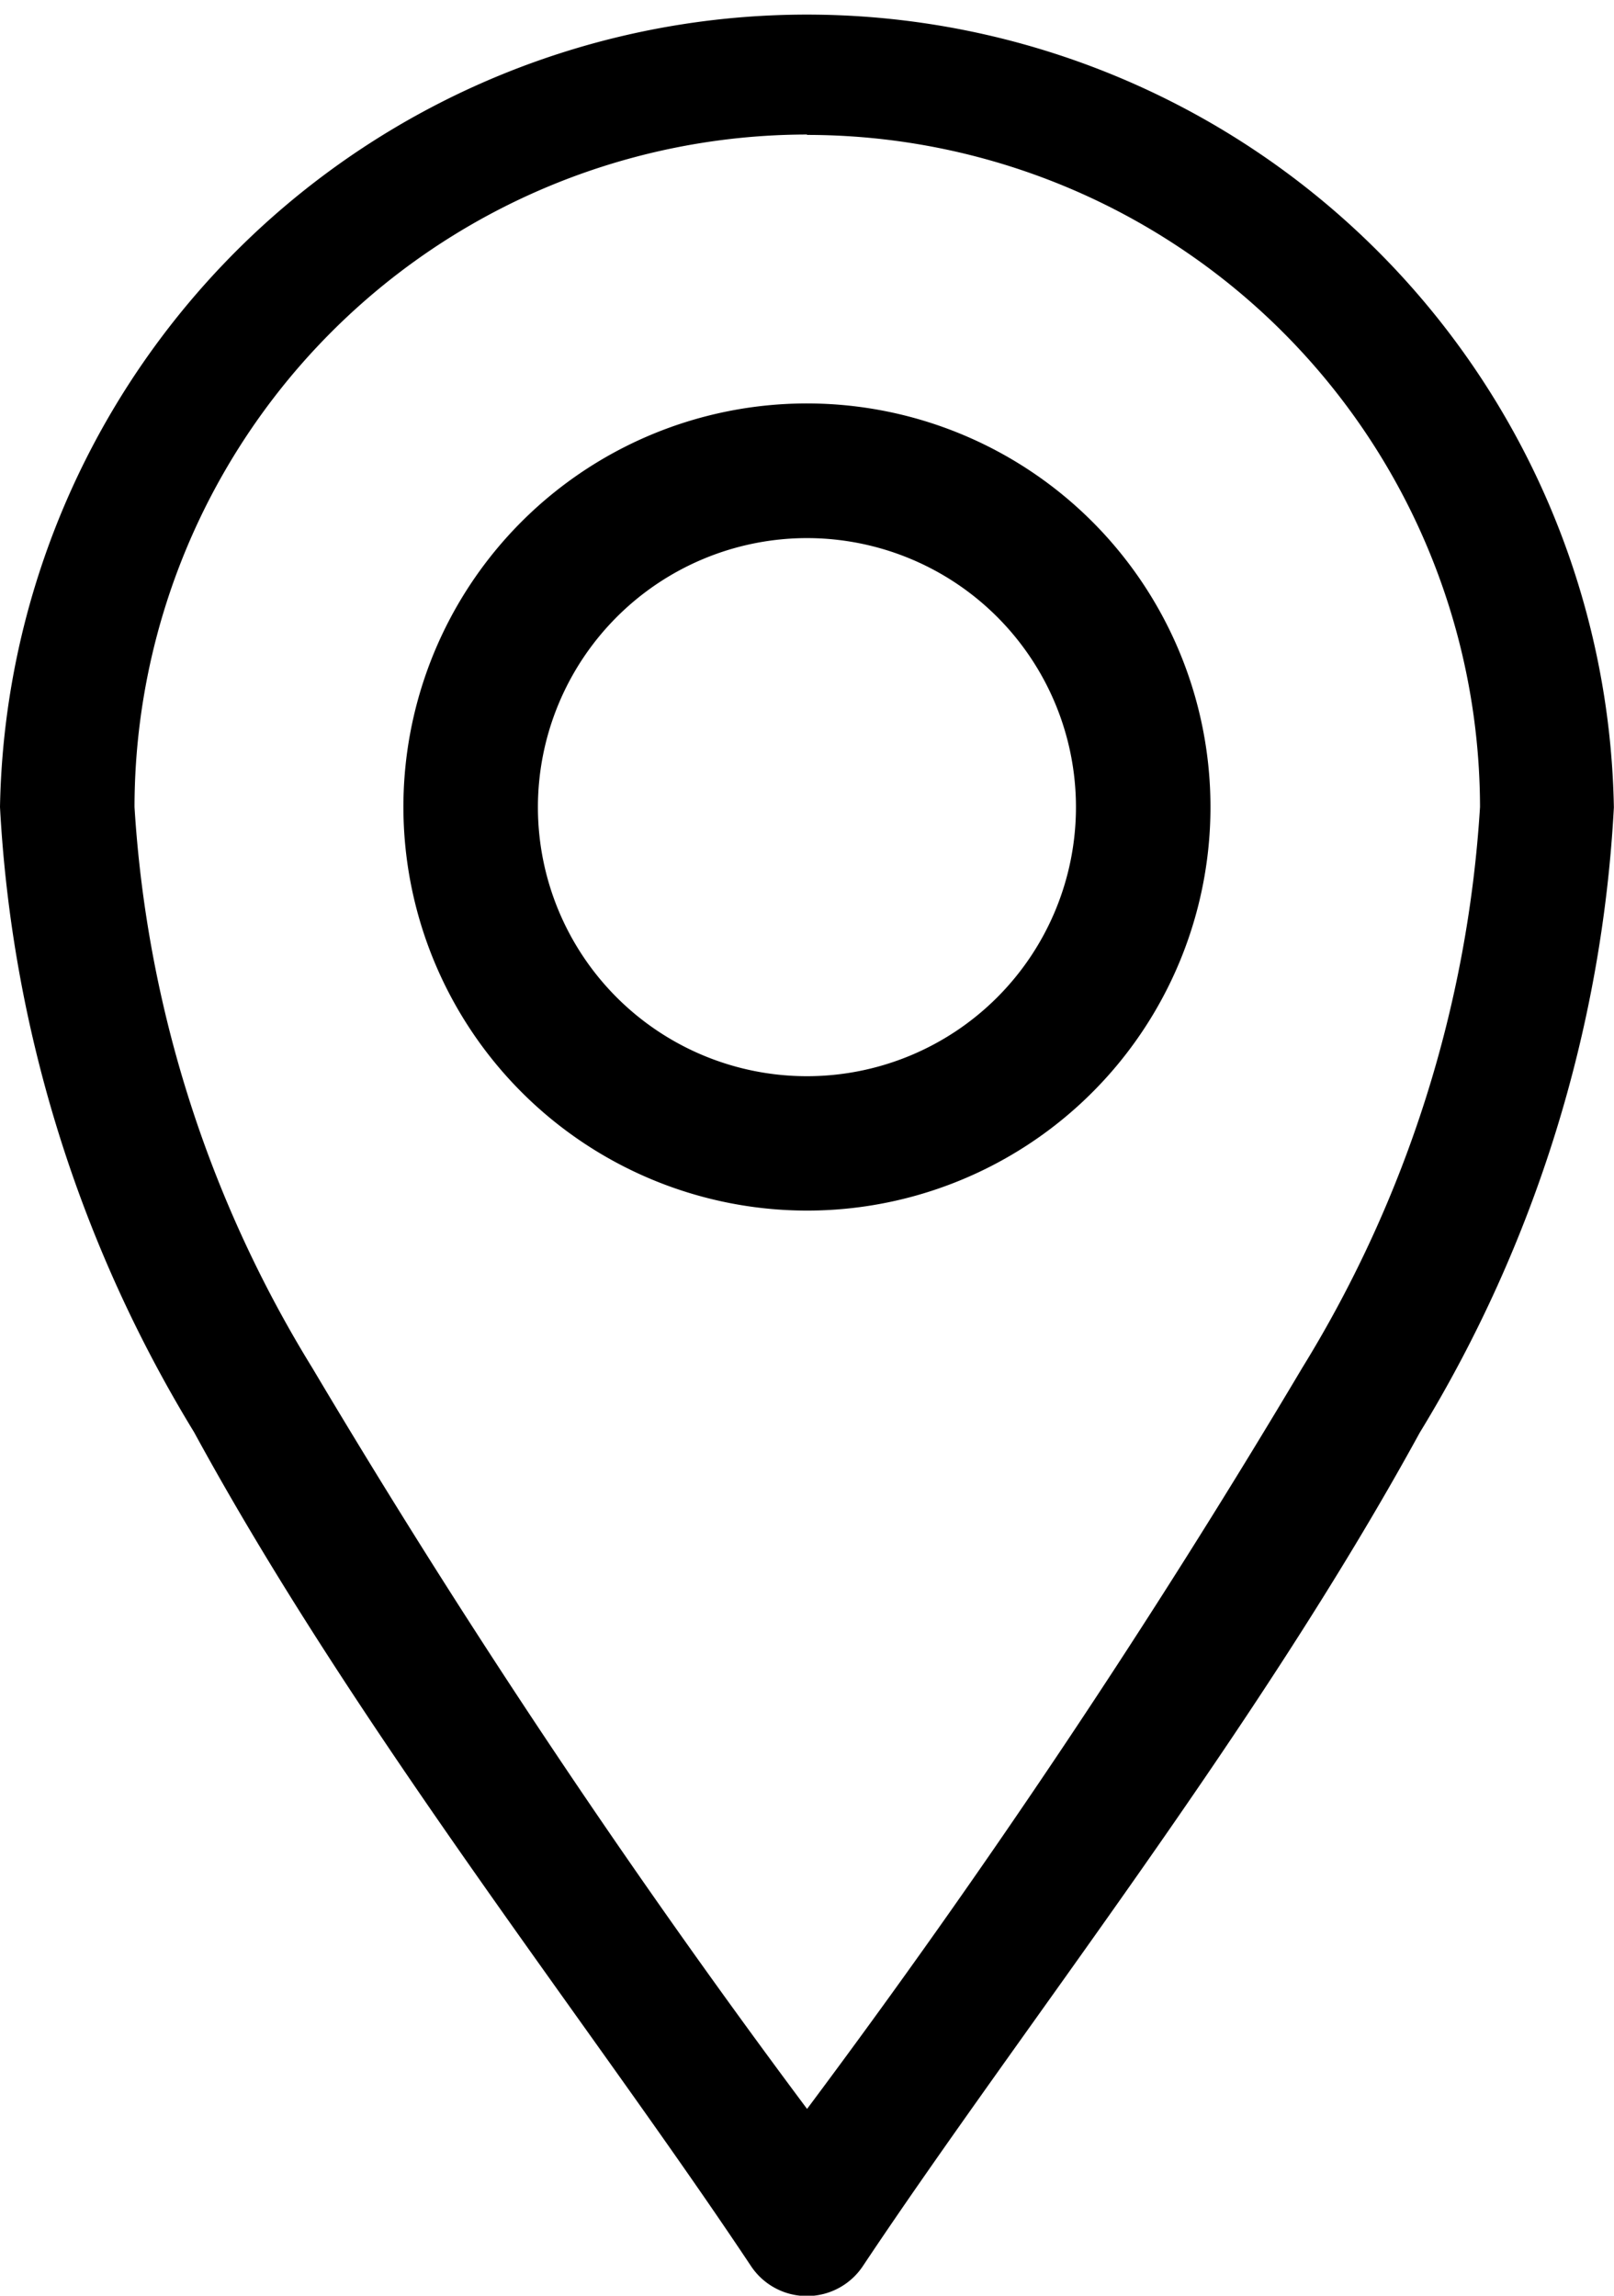
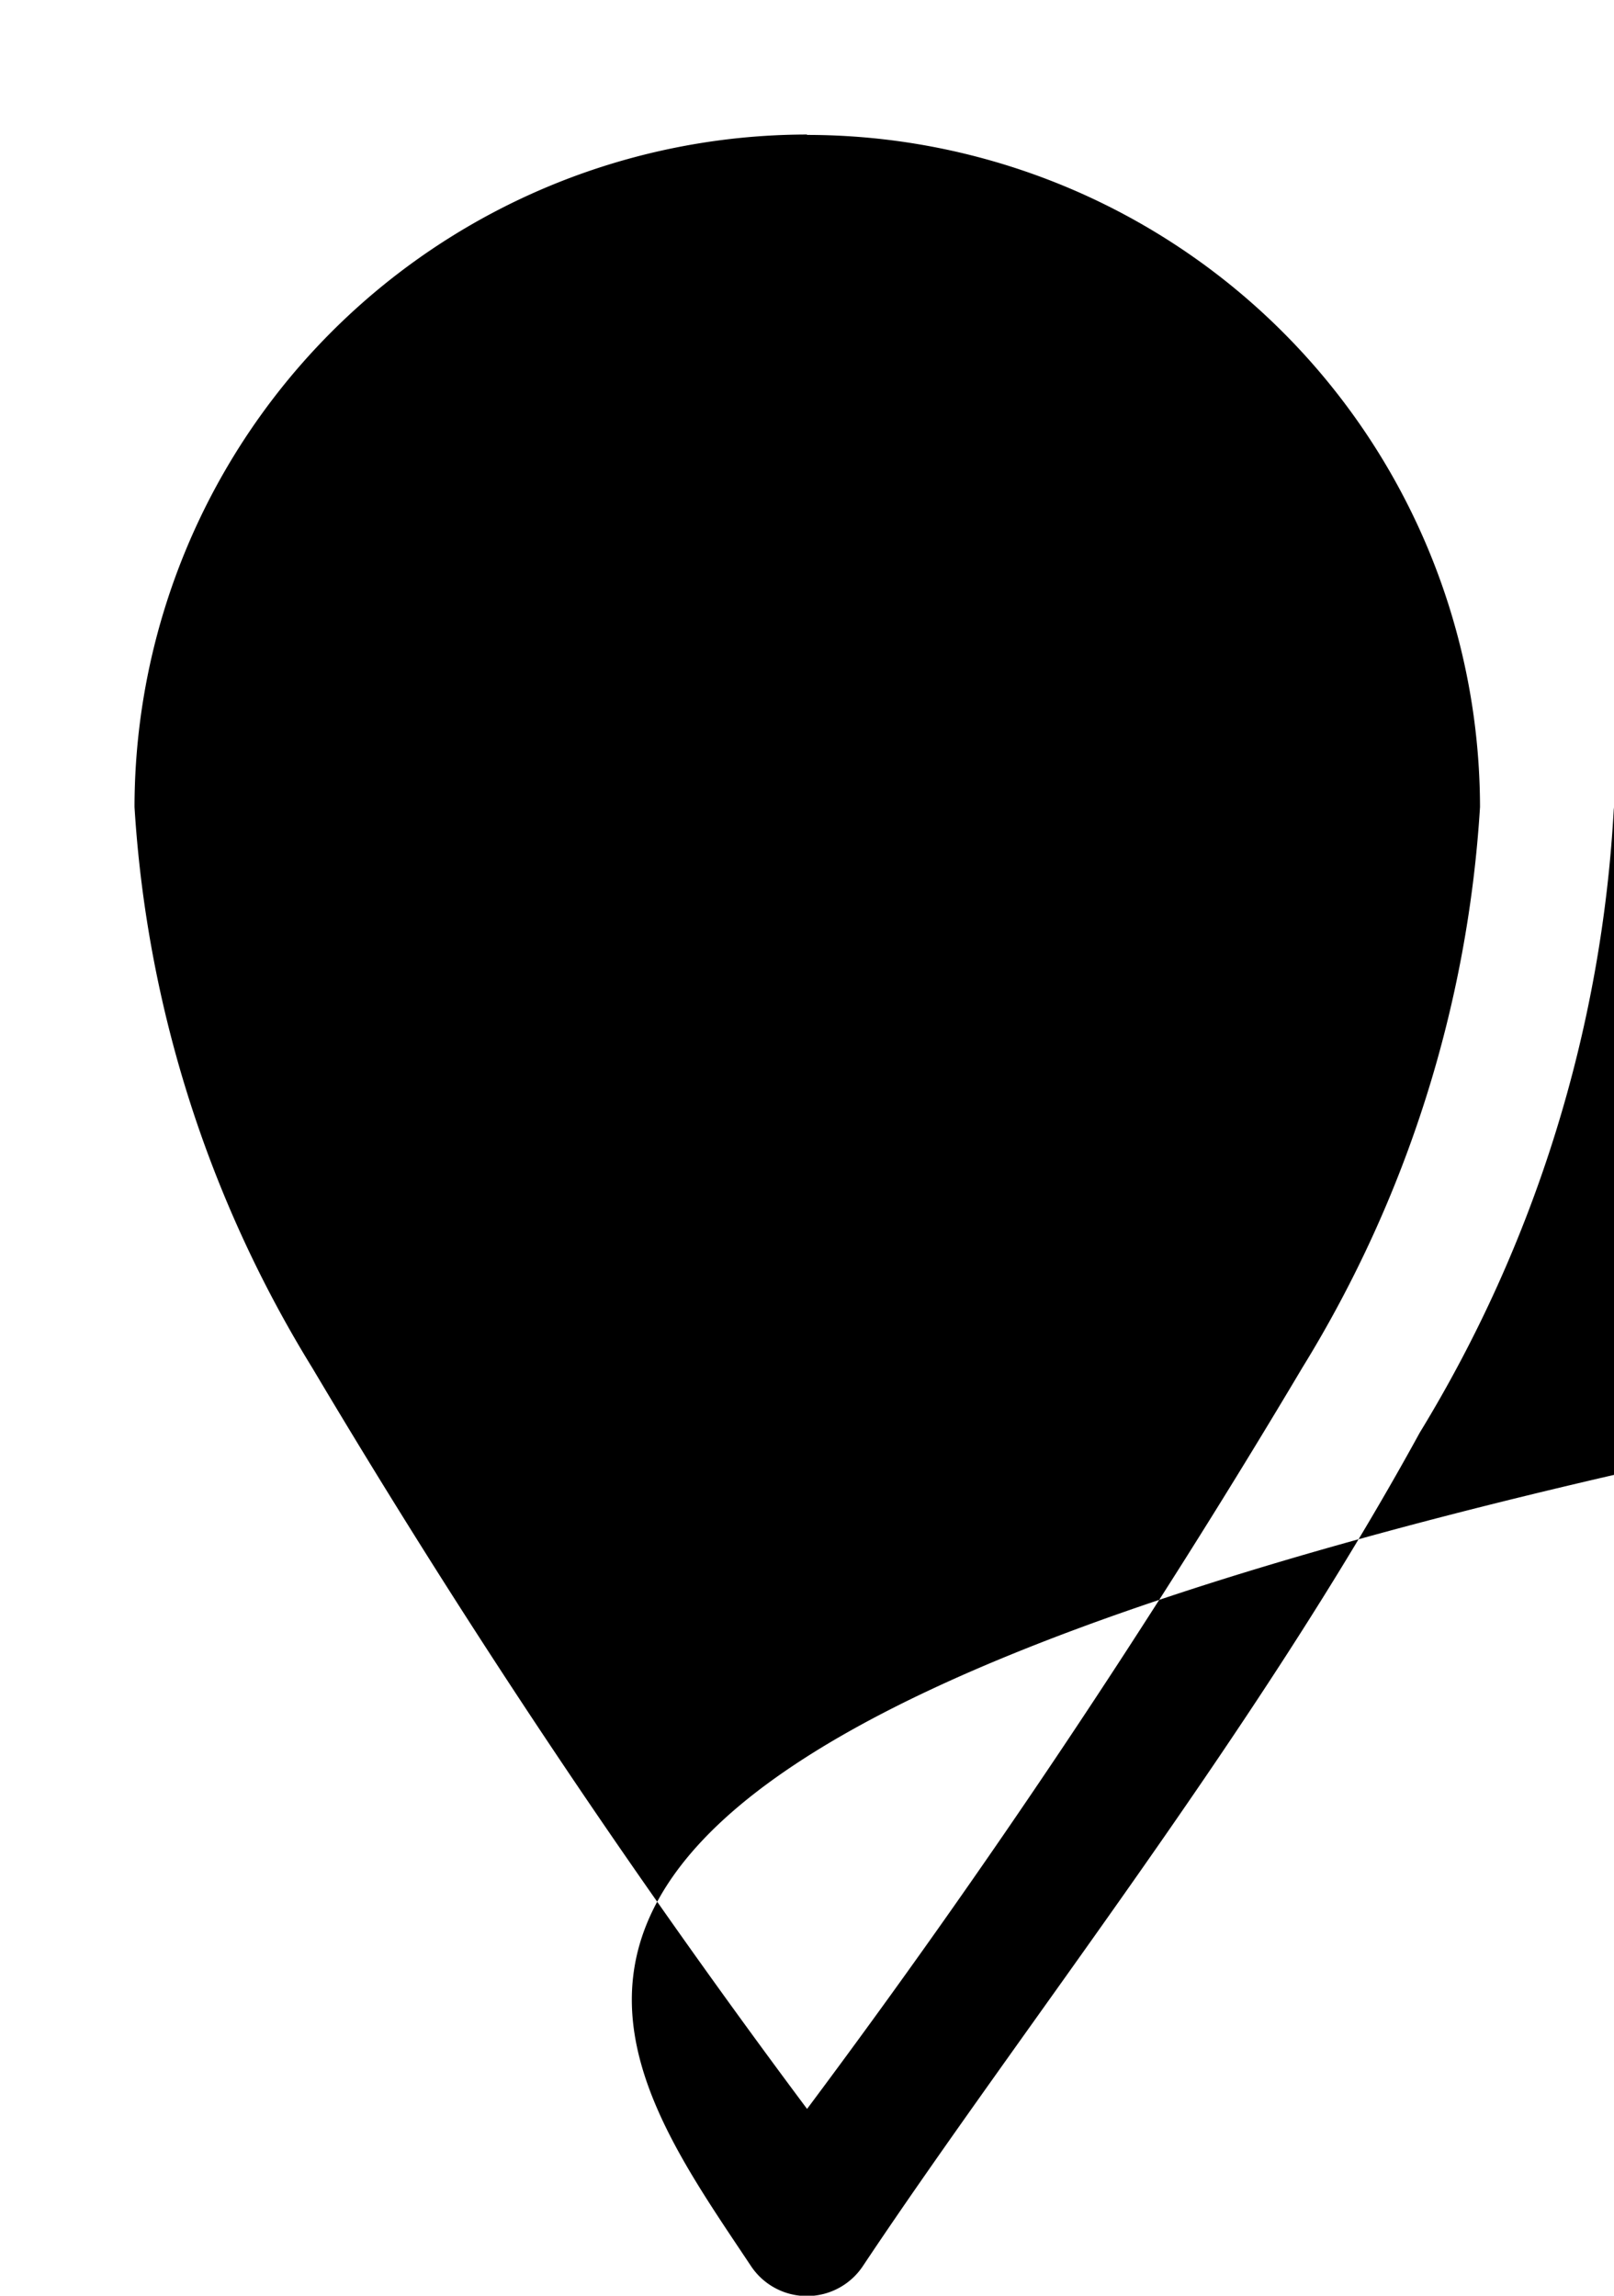
<svg xmlns="http://www.w3.org/2000/svg" width="12.323" height="17.526" viewBox="0 0 12.323 17.526">
  <g id="location_2838912" transform="translate(0)">
-     <path id="Path_820" data-name="Path 820" d="M81.734,17.3a.513.513,0,0,0,.854,0c1.215-1.823,3-4.074,4.252-6.363a10.2,10.2,0,0,0,1.482-4.773A6.162,6.162,0,0,0,76,6.161a10.2,10.2,0,0,0,1.482,4.773C78.728,13.222,80.522,15.478,81.734,17.3Zm.427-16.27A5.14,5.14,0,0,1,87.3,6.161a9.24,9.24,0,0,1-1.357,4.281A64.582,64.582,0,0,1,82.162,16.1a64.583,64.583,0,0,1-3.778-5.658,9.24,9.24,0,0,1-1.357-4.281,5.14,5.14,0,0,1,5.135-5.134Z" transform="translate(-76)" />
-     <path id="Path_821" data-name="Path 821" d="M169.081,96.161A3.081,3.081,0,1,0,166,93.081,3.084,3.084,0,0,0,169.081,96.161Zm0-5.134a2.054,2.054,0,1,1-2.054,2.054A2.056,2.056,0,0,1,169.081,91.027Z" transform="translate(-162.92 -86.919)" />
+     <path id="Path_820" data-name="Path 820" d="M81.734,17.3a.513.513,0,0,0,.854,0c1.215-1.823,3-4.074,4.252-6.363a10.2,10.2,0,0,0,1.482-4.773a10.2,10.2,0,0,0,1.482,4.773C78.728,13.222,80.522,15.478,81.734,17.3Zm.427-16.27A5.14,5.14,0,0,1,87.3,6.161a9.24,9.24,0,0,1-1.357,4.281A64.582,64.582,0,0,1,82.162,16.1a64.583,64.583,0,0,1-3.778-5.658,9.24,9.24,0,0,1-1.357-4.281,5.14,5.14,0,0,1,5.135-5.134Z" transform="translate(-76)" />
  </g>
</svg>